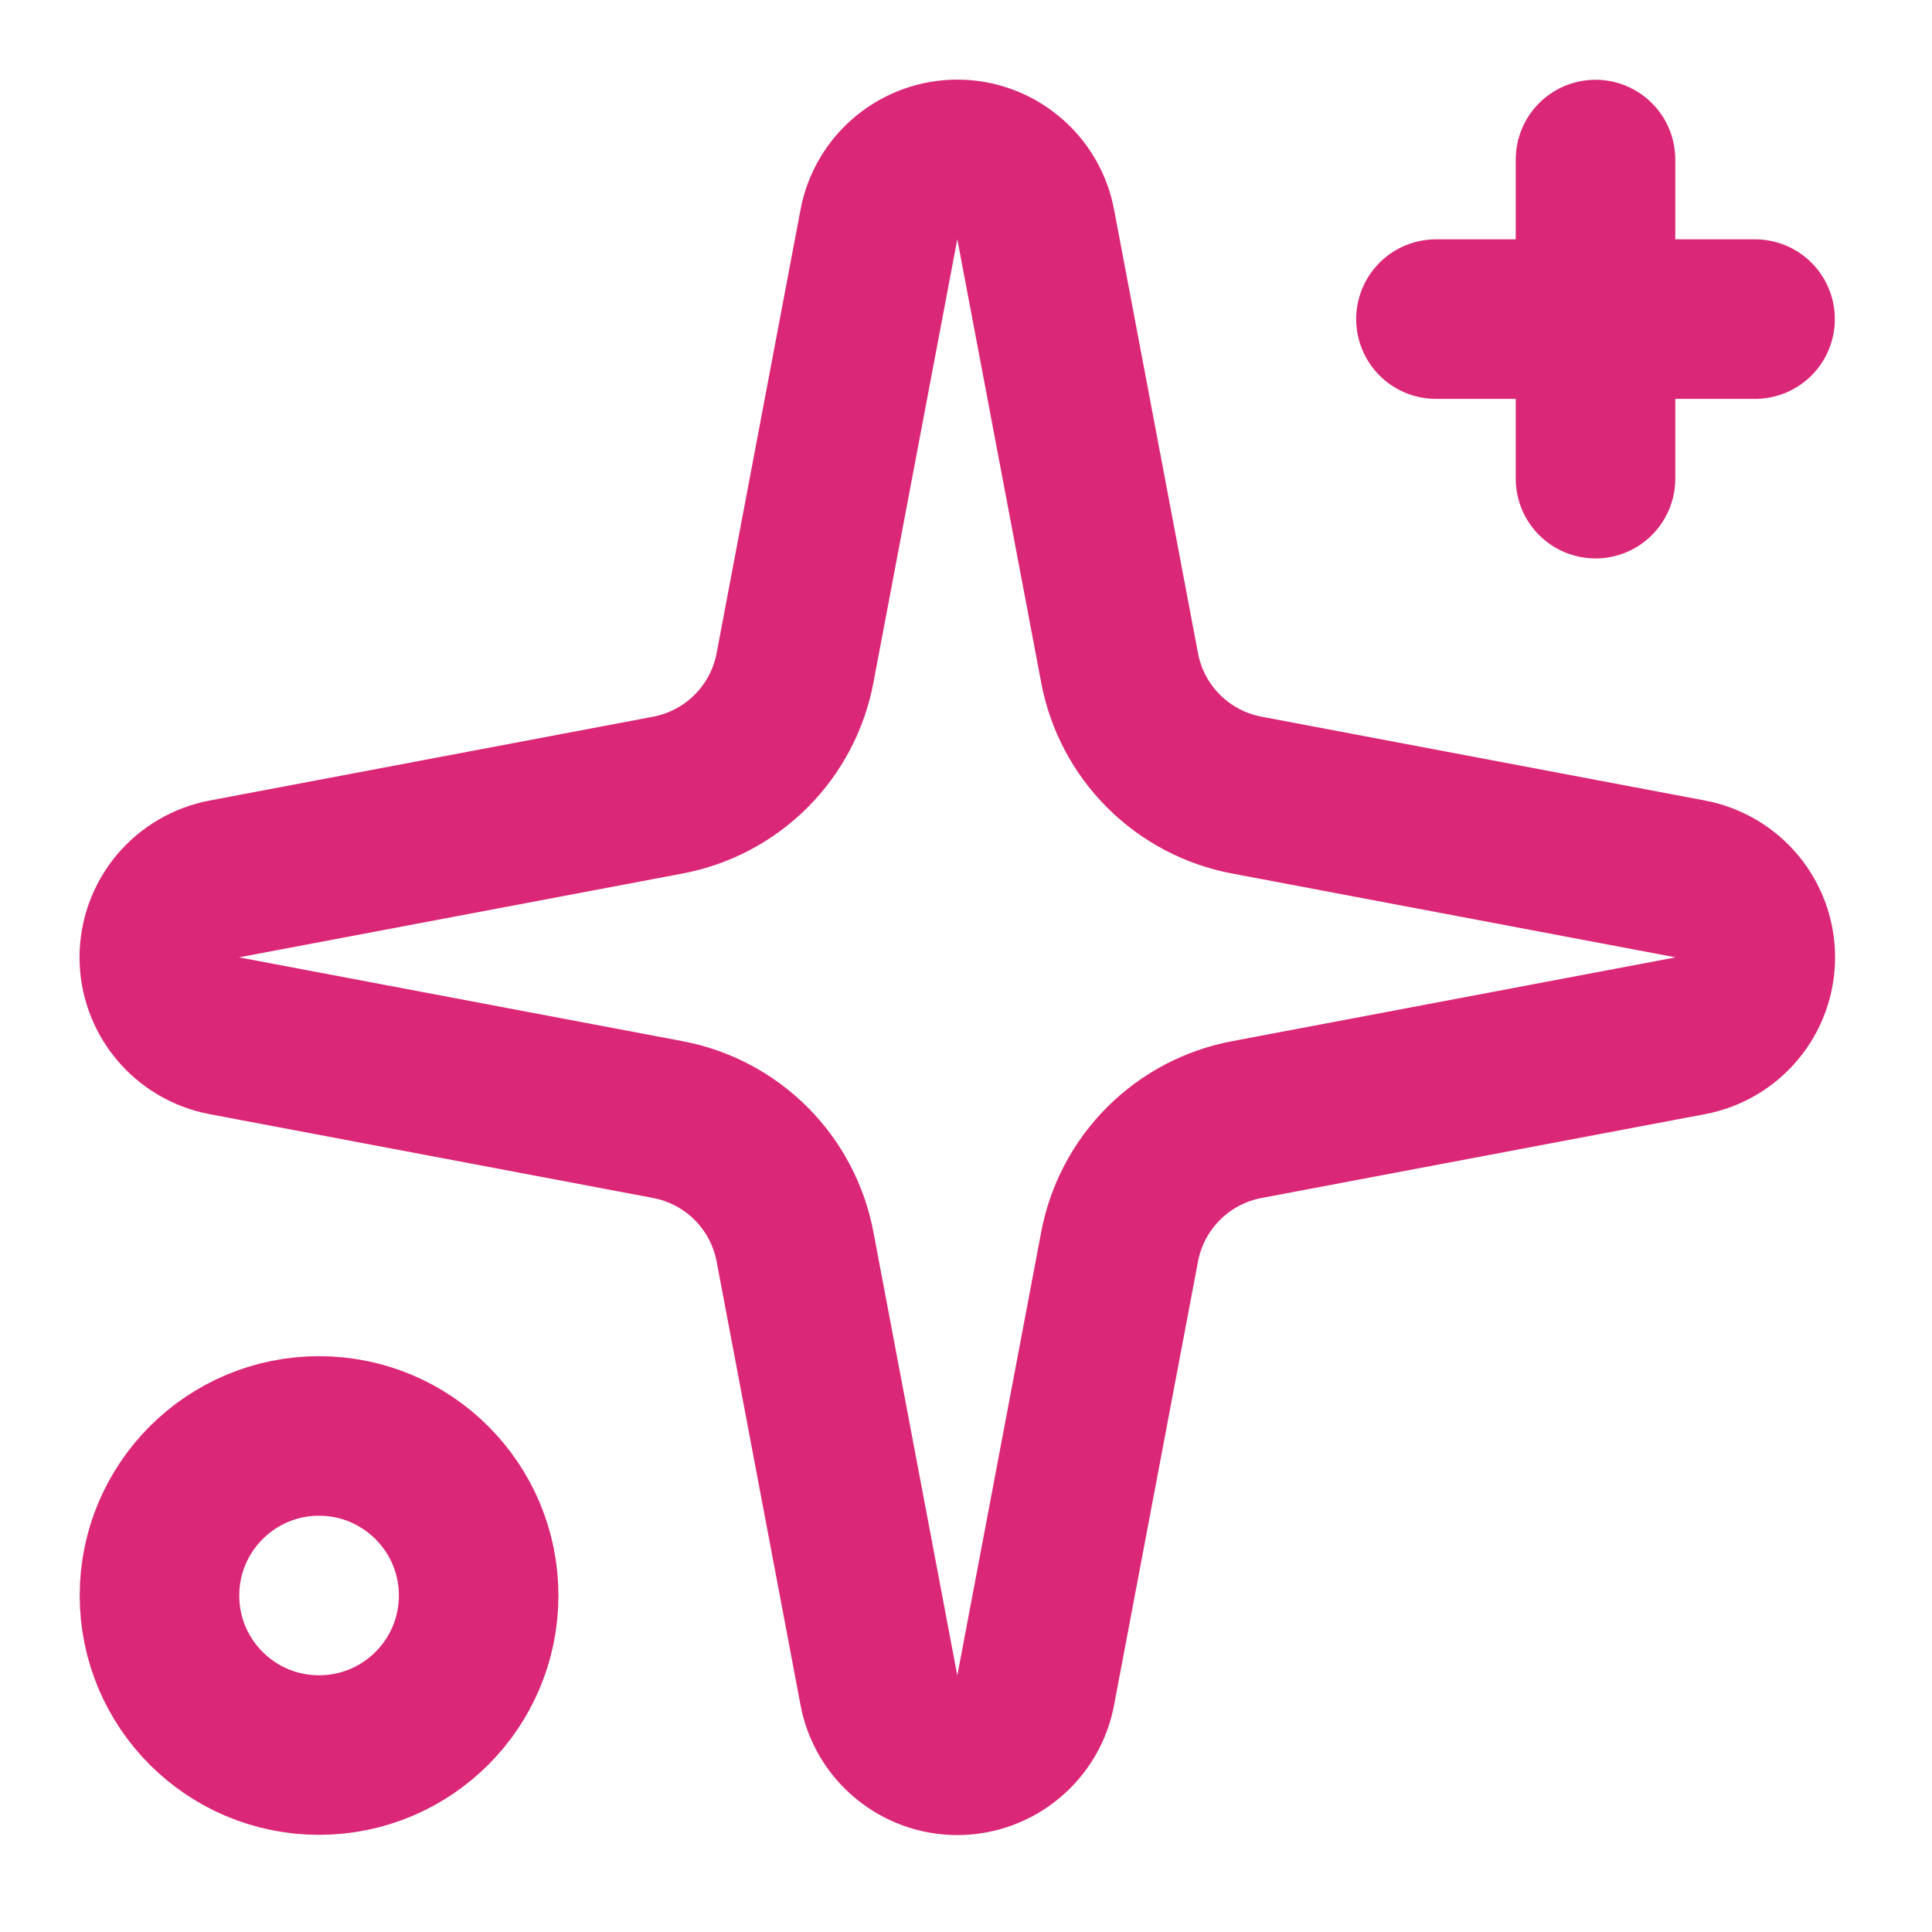
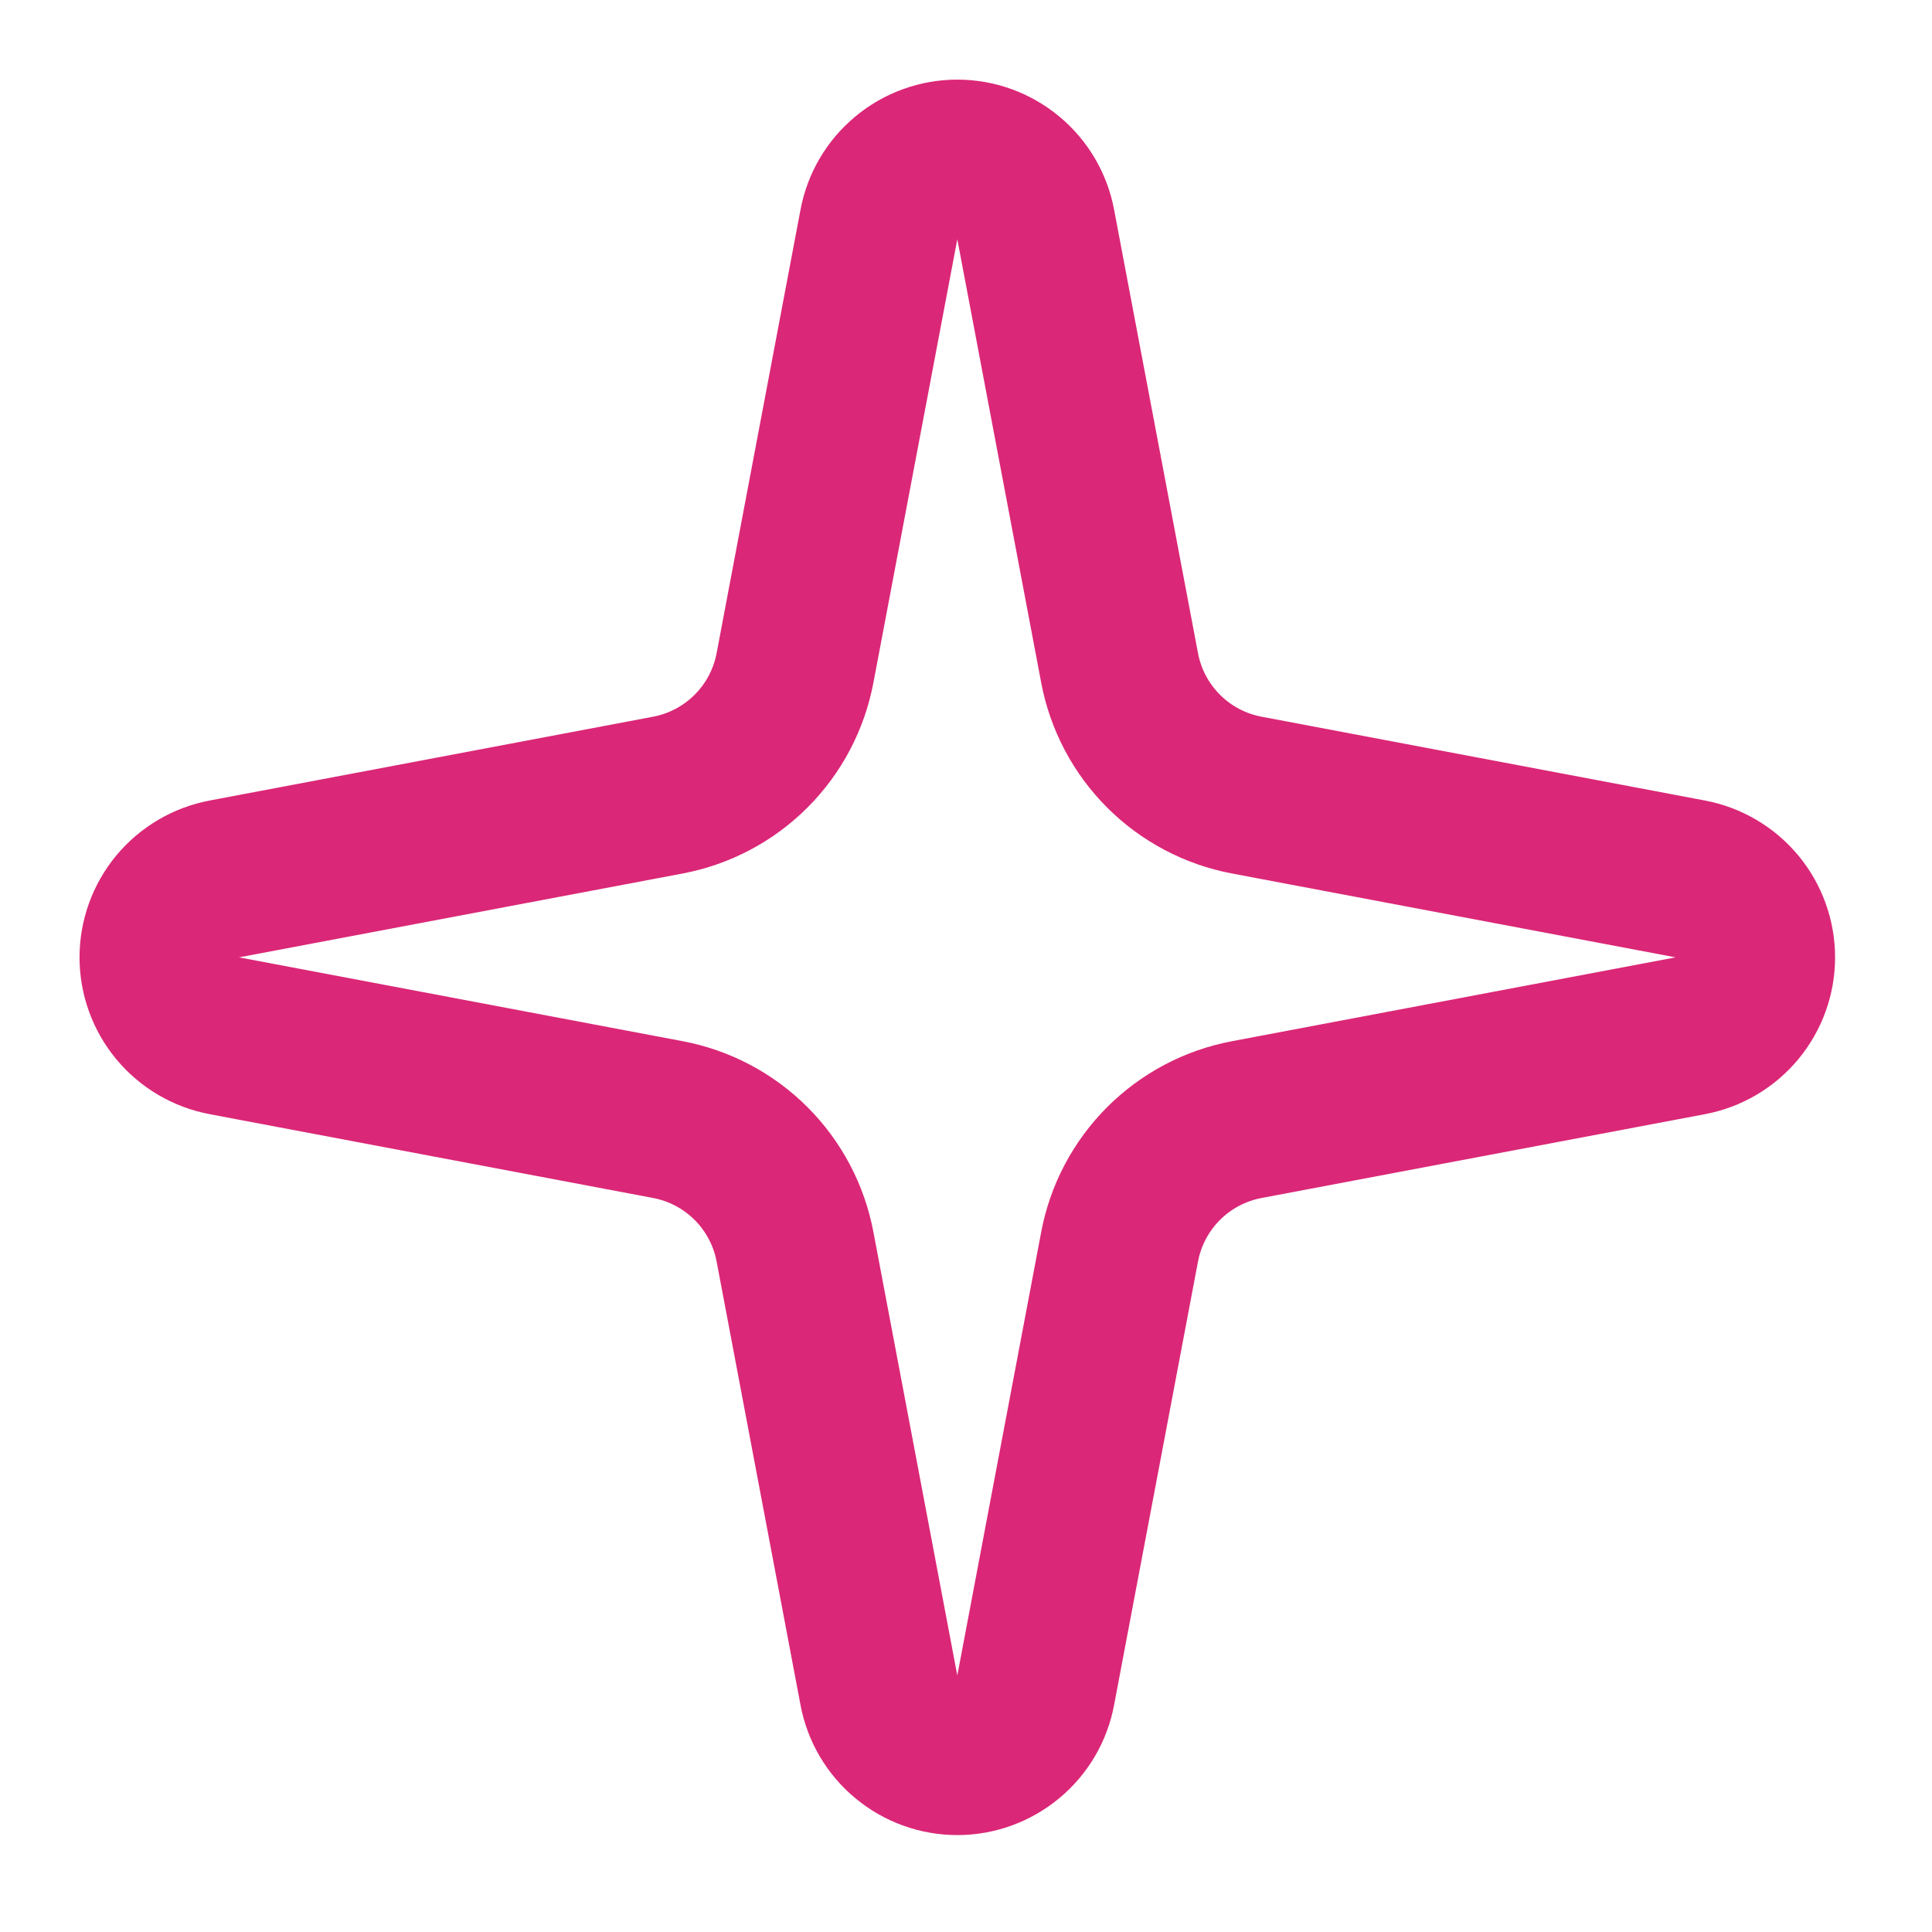
<svg xmlns="http://www.w3.org/2000/svg" width="24" height="24" viewBox="0 0 24 24" fill="none">
  <path d="M10.918 2.789C10.96 2.562 11.081 2.356 11.259 2.209C11.437 2.061 11.661 1.98 11.892 1.98C12.123 1.98 12.347 2.061 12.525 2.209C12.703 2.356 12.824 2.562 12.866 2.789L13.908 8.297C13.982 8.689 14.172 9.049 14.454 9.331C14.736 9.613 15.096 9.803 15.488 9.877L20.995 10.918C21.223 10.961 21.428 11.082 21.576 11.259C21.724 11.437 21.805 11.661 21.805 11.893C21.805 12.124 21.724 12.348 21.576 12.526C21.428 12.704 21.223 12.824 20.995 12.867L15.488 13.908C15.096 13.982 14.736 14.172 14.454 14.454C14.172 14.736 13.982 15.096 13.908 15.488L12.866 20.996C12.824 21.223 12.703 21.429 12.525 21.576C12.347 21.724 12.123 21.805 11.892 21.805C11.661 21.805 11.437 21.724 11.259 21.576C11.081 21.429 10.96 21.223 10.918 20.996L9.876 15.488C9.802 15.096 9.612 14.736 9.33 14.454C9.048 14.172 8.688 13.982 8.297 13.908L2.789 12.867C2.561 12.824 2.356 12.704 2.208 12.526C2.06 12.348 1.979 12.124 1.979 11.893C1.979 11.661 2.06 11.437 2.208 11.259C2.356 11.082 2.561 10.961 2.789 10.918L8.297 9.877C8.688 9.803 9.048 9.613 9.33 9.331C9.612 9.049 9.802 8.689 9.876 8.297L10.918 2.789Z" stroke="#DB2777" stroke-width="1.982" stroke-linecap="round" stroke-linejoin="round" />
-   <path d="M19.82 1.982V5.946" stroke="#DB2777" stroke-width="1.982" stroke-linecap="round" stroke-linejoin="round" />
-   <path d="M21.802 3.964H17.838" stroke="#DB2777" stroke-width="1.982" stroke-linecap="round" stroke-linejoin="round" />
-   <path d="M3.963 21.802C5.058 21.802 5.946 20.915 5.946 19.82C5.946 18.726 5.058 17.838 3.963 17.838C2.869 17.838 1.981 18.726 1.981 19.82C1.981 20.915 2.869 21.802 3.963 21.802Z" stroke="#DB2777" stroke-width="1.982" stroke-linecap="round" stroke-linejoin="round" />
</svg>